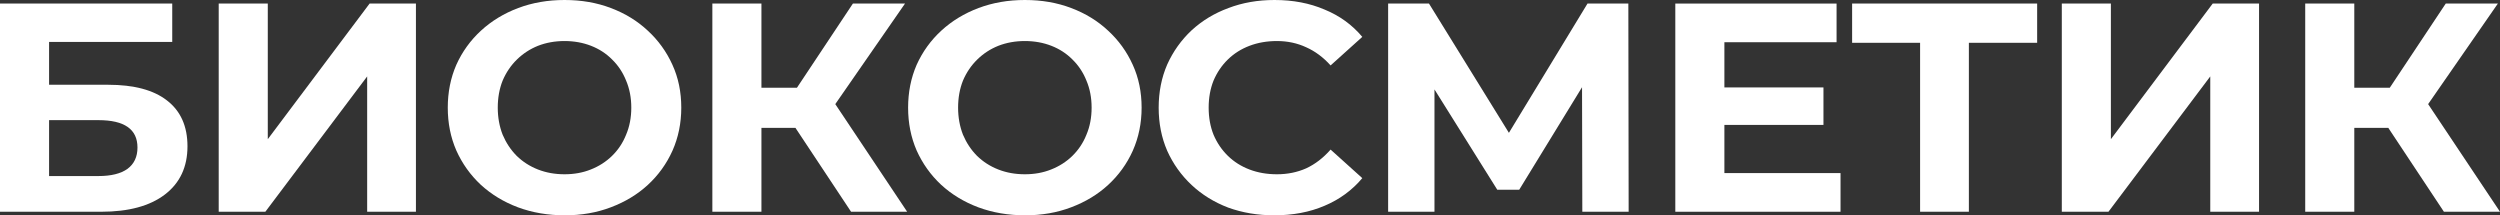
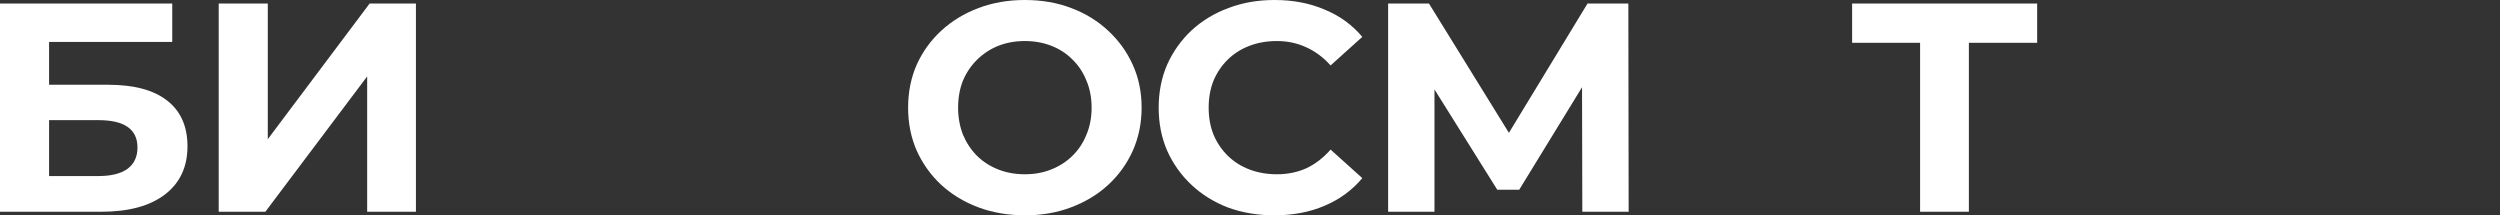
<svg xmlns="http://www.w3.org/2000/svg" width="209" height="18" viewBox="0 0 209 18" fill="none">
  <rect x="0" y="0" width="209" height="18" fill="#333333" stroke="none" />
  <path d="M0 17.702V0.298H14.399V3.506H4.103V7.086H9.047C11.205 7.086 12.844 7.525 13.965 8.403C15.104 9.282 15.673 10.558 15.673 12.232C15.673 13.956 15.044 15.298 13.787 16.26C12.53 17.221 10.754 17.702 8.461 17.702H0ZM4.103 14.718H8.231C9.285 14.718 10.092 14.519 10.652 14.121C11.213 13.707 11.493 13.111 11.493 12.332C11.493 10.807 10.406 10.044 8.231 10.044H4.103V14.718Z" fill="white" />
  <path d="M18.284 17.702V0.298H22.387V11.635L30.898 0.298H34.772V17.702H30.695V6.389L22.183 17.702H18.284Z" fill="white" />
-   <path d="M47.22 18C45.81 18 44.502 17.776 43.295 17.329C42.106 16.881 41.07 16.251 40.186 15.439C39.32 14.627 38.64 13.674 38.148 12.58C37.672 11.486 37.434 10.293 37.434 9C37.434 7.707 37.672 6.514 38.148 5.42C38.64 4.326 39.328 3.373 40.212 2.561C41.095 1.749 42.132 1.119 43.321 0.671C44.51 0.224 45.801 0 47.194 0C48.605 0 49.896 0.224 51.068 0.671C52.257 1.119 53.285 1.749 54.152 2.561C55.035 3.373 55.723 4.326 56.216 5.42C56.709 6.497 56.955 7.691 56.955 9C56.955 10.293 56.709 11.495 56.216 12.605C55.723 13.699 55.035 14.652 54.152 15.464C53.285 16.26 52.257 16.881 51.068 17.329C49.896 17.776 48.613 18 47.22 18ZM47.194 14.569C47.993 14.569 48.724 14.437 49.386 14.171C50.066 13.906 50.66 13.525 51.17 13.028C51.68 12.53 52.071 11.942 52.342 11.262C52.631 10.583 52.776 9.829 52.776 9C52.776 8.171 52.631 7.417 52.342 6.738C52.071 6.058 51.68 5.47 51.17 4.972C50.677 4.475 50.091 4.094 49.412 3.829C48.732 3.564 47.993 3.431 47.194 3.431C46.396 3.431 45.657 3.564 44.977 3.829C44.315 4.094 43.729 4.475 43.219 4.972C42.709 5.47 42.31 6.058 42.021 6.738C41.749 7.417 41.613 8.171 41.613 9C41.613 9.812 41.749 10.566 42.021 11.262C42.31 11.942 42.701 12.53 43.193 13.028C43.703 13.525 44.298 13.906 44.977 14.171C45.657 14.437 46.396 14.569 47.194 14.569Z" fill="white" />
-   <path d="M71.149 17.702L65.593 9.323L68.932 7.359L75.838 17.702H71.149ZM59.553 17.702V0.298H63.656V17.702H59.553ZM62.459 10.691V7.334H68.677V10.691H62.459ZM69.314 9.448L65.517 9L71.302 0.298H75.659L69.314 9.448Z" fill="white" />
  <path d="M85.704 18C84.293 18 82.985 17.776 81.779 17.329C80.59 16.881 79.553 16.251 78.67 15.439C77.803 14.627 77.124 13.674 76.631 12.58C76.156 11.486 75.918 10.293 75.918 9C75.918 7.707 76.156 6.514 76.631 5.42C77.124 4.326 77.812 3.373 78.695 2.561C79.579 1.749 80.615 1.119 81.805 0.671C82.994 0.224 84.285 0 85.678 0C87.088 0 88.379 0.224 89.552 0.671C90.741 1.119 91.769 1.749 92.635 2.561C93.519 3.373 94.207 4.326 94.7 5.42C95.192 6.497 95.439 7.691 95.439 9C95.439 10.293 95.192 11.495 94.7 12.605C94.207 13.699 93.519 14.652 92.635 15.464C91.769 16.26 90.741 16.881 89.552 17.329C88.379 17.776 87.097 18 85.704 18ZM85.678 14.569C86.477 14.569 87.207 14.437 87.87 14.171C88.549 13.906 89.144 13.525 89.654 13.028C90.163 12.53 90.554 11.942 90.826 11.262C91.115 10.583 91.259 9.829 91.259 9C91.259 8.171 91.115 7.417 90.826 6.738C90.554 6.058 90.163 5.47 89.654 4.972C89.161 4.475 88.575 4.094 87.895 3.829C87.216 3.564 86.477 3.431 85.678 3.431C84.88 3.431 84.141 3.564 83.461 3.829C82.798 4.094 82.212 4.475 81.703 4.972C81.193 5.47 80.794 6.058 80.505 6.738C80.233 7.417 80.097 8.171 80.097 9C80.097 9.812 80.233 10.566 80.505 11.262C80.794 11.942 81.184 12.53 81.677 13.028C82.187 13.525 82.781 13.906 83.461 14.171C84.141 14.437 84.88 14.569 85.678 14.569Z" fill="white" />
  <path d="M106.523 18C105.147 18 103.864 17.785 102.675 17.354C101.503 16.906 100.484 16.276 99.617 15.464C98.751 14.652 98.071 13.699 97.578 12.605C97.103 11.511 96.865 10.309 96.865 9C96.865 7.691 97.103 6.489 97.578 5.395C98.071 4.301 98.751 3.348 99.617 2.536C100.501 1.724 101.528 1.102 102.701 0.671C103.873 0.224 105.156 0 106.549 0C108.095 0 109.488 0.265 110.728 0.796C111.985 1.309 113.039 2.072 113.888 3.083L111.238 5.47C110.626 4.79 109.947 4.285 109.199 3.953C108.452 3.605 107.636 3.431 106.753 3.431C105.92 3.431 105.156 3.564 104.459 3.829C103.763 4.094 103.159 4.475 102.65 4.972C102.14 5.47 101.741 6.058 101.452 6.738C101.18 7.417 101.044 8.171 101.044 9C101.044 9.829 101.18 10.583 101.452 11.262C101.741 11.942 102.14 12.53 102.65 13.028C103.159 13.525 103.763 13.906 104.459 14.171C105.156 14.437 105.92 14.569 106.753 14.569C107.636 14.569 108.452 14.403 109.199 14.072C109.947 13.724 110.626 13.202 111.238 12.505L113.888 14.892C113.039 15.903 111.985 16.674 110.728 17.204C109.488 17.735 108.086 18 106.523 18Z" fill="white" />
  <path d="M116.048 17.702V0.298H119.463L127.057 12.58H125.248L132.715 0.298H136.13L136.155 17.702H132.282L132.256 6.091H132.995L127.006 15.862H125.172L119.055 6.091H119.922V17.702H116.048Z" fill="white" />
-   <path d="M143.853 7.309H152.441V10.442H143.853V7.309ZM144.159 14.47H153.868V17.702H140.056V0.298H153.537V3.53H144.159V14.47Z" fill="white" />
  <path d="M160.52 17.702V2.66L161.463 3.58H154.837V0.298H170.306V3.58H163.68L164.598 2.66V17.702H160.52Z" fill="white" />
-   <path d="M172.367 17.702V0.298H176.47V11.635L184.982 0.298H188.856V17.702H184.778V6.389L176.267 17.702H172.367Z" fill="white" />
-   <path d="M204.311 17.702L198.755 9.323L202.094 7.359L209 17.702H204.311ZM192.716 17.702V0.298H196.819V17.702H192.716ZM195.621 10.691V7.334H201.839V10.691H195.621ZM202.476 9.448L198.679 9L204.464 0.298H208.822L202.476 9.448Z" fill="white" />
</svg>